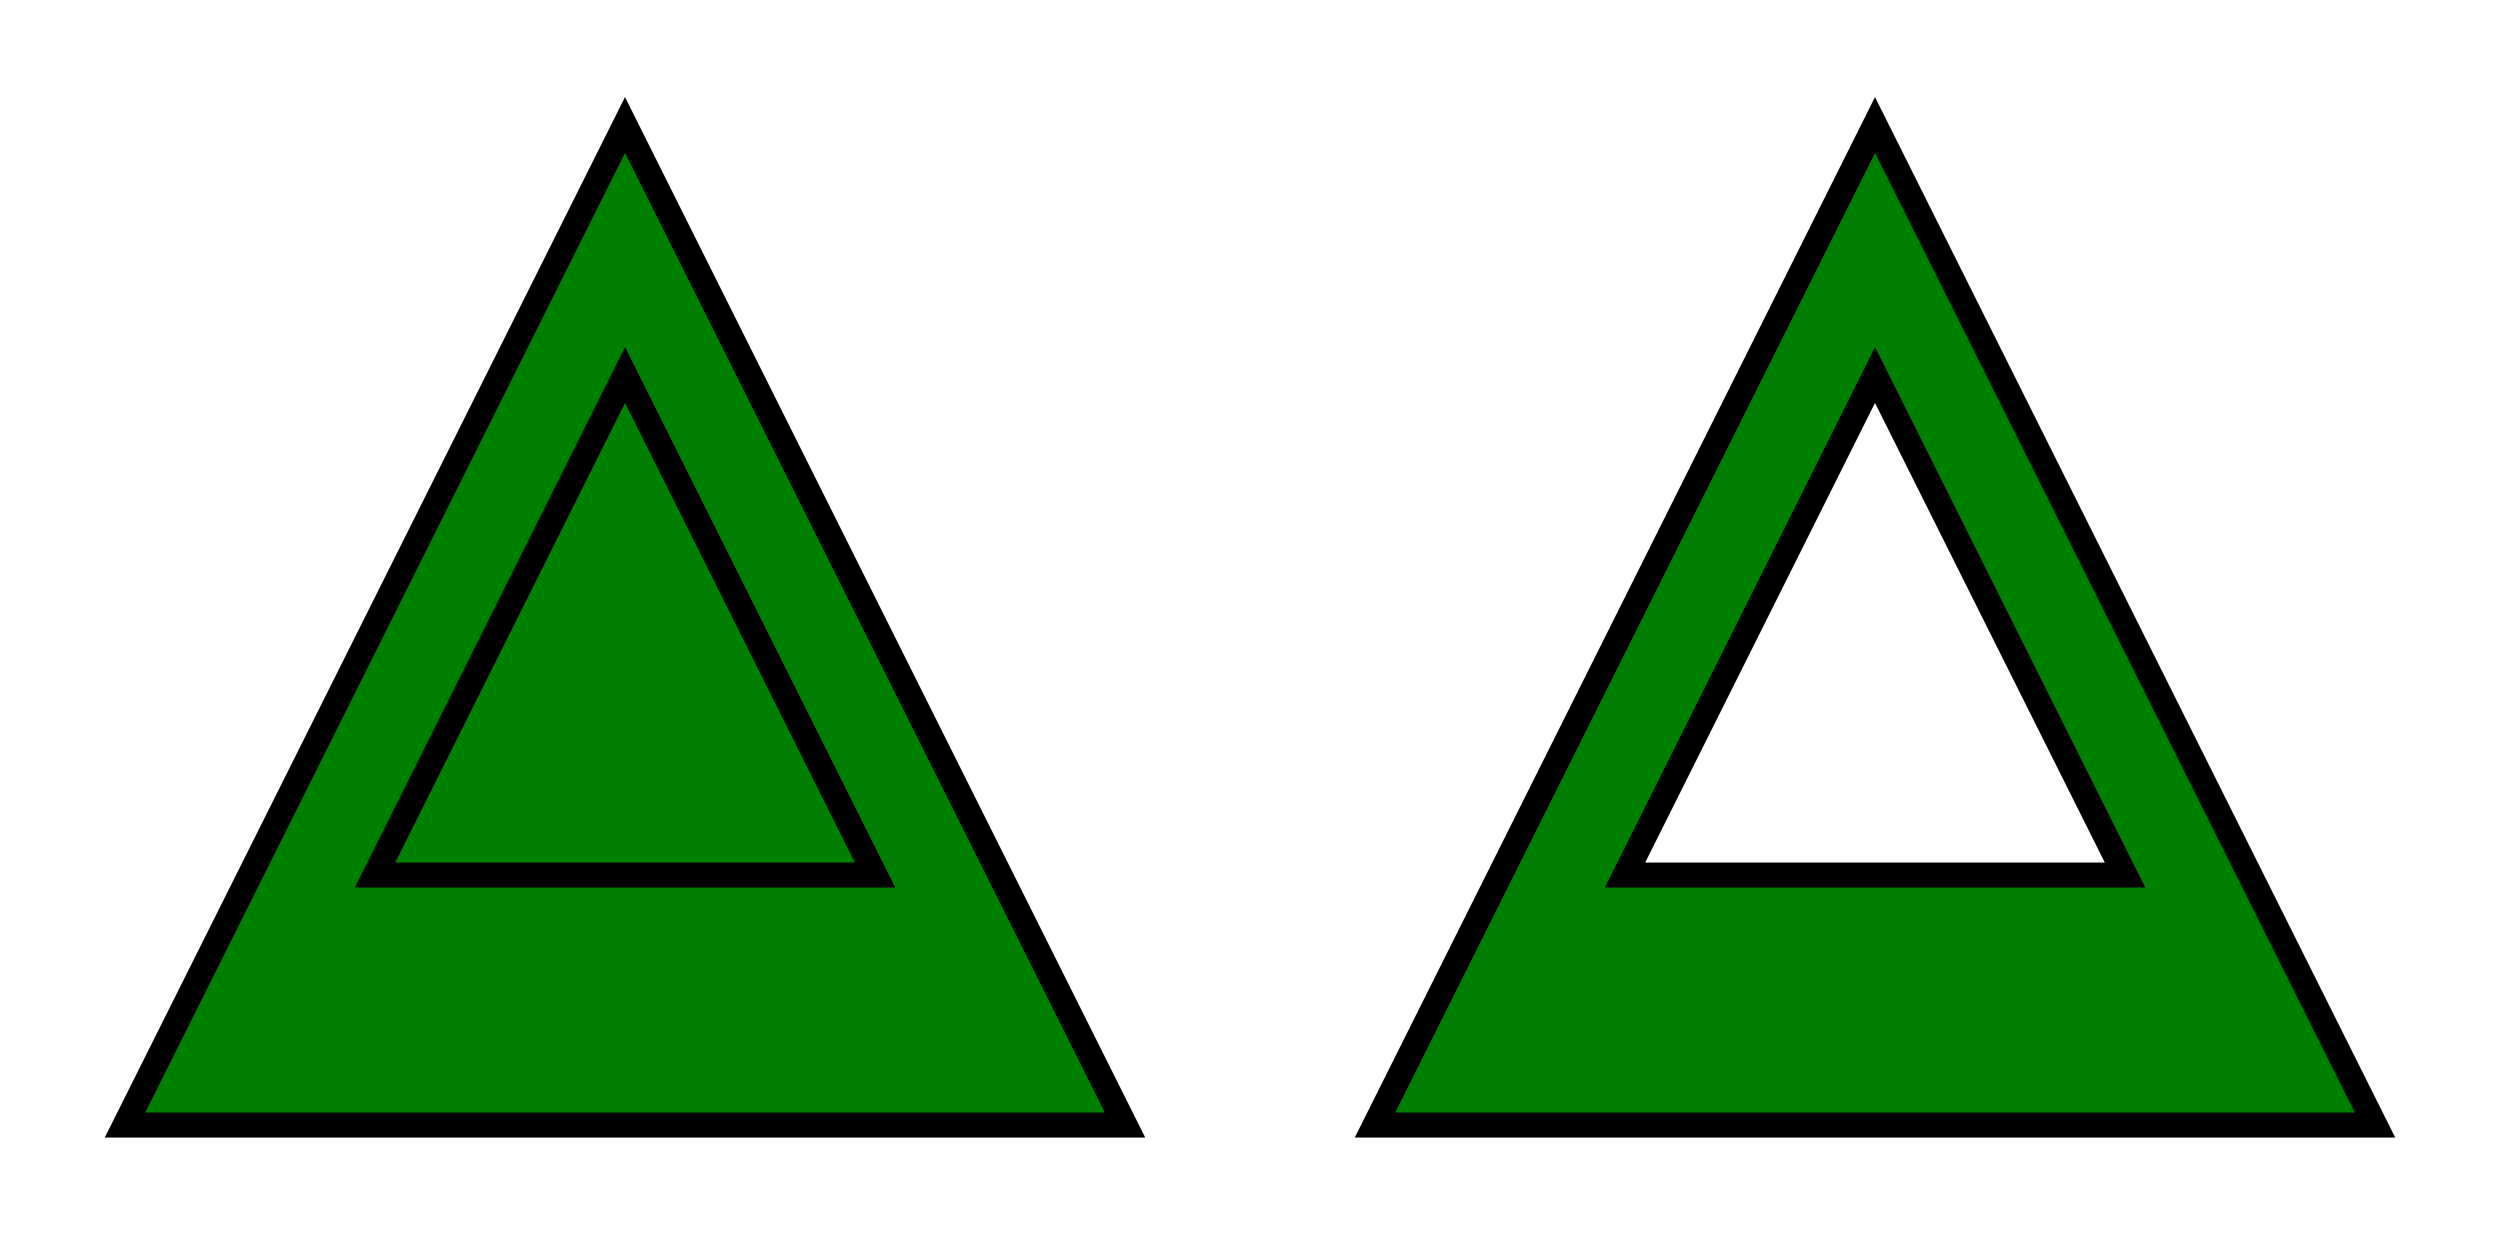
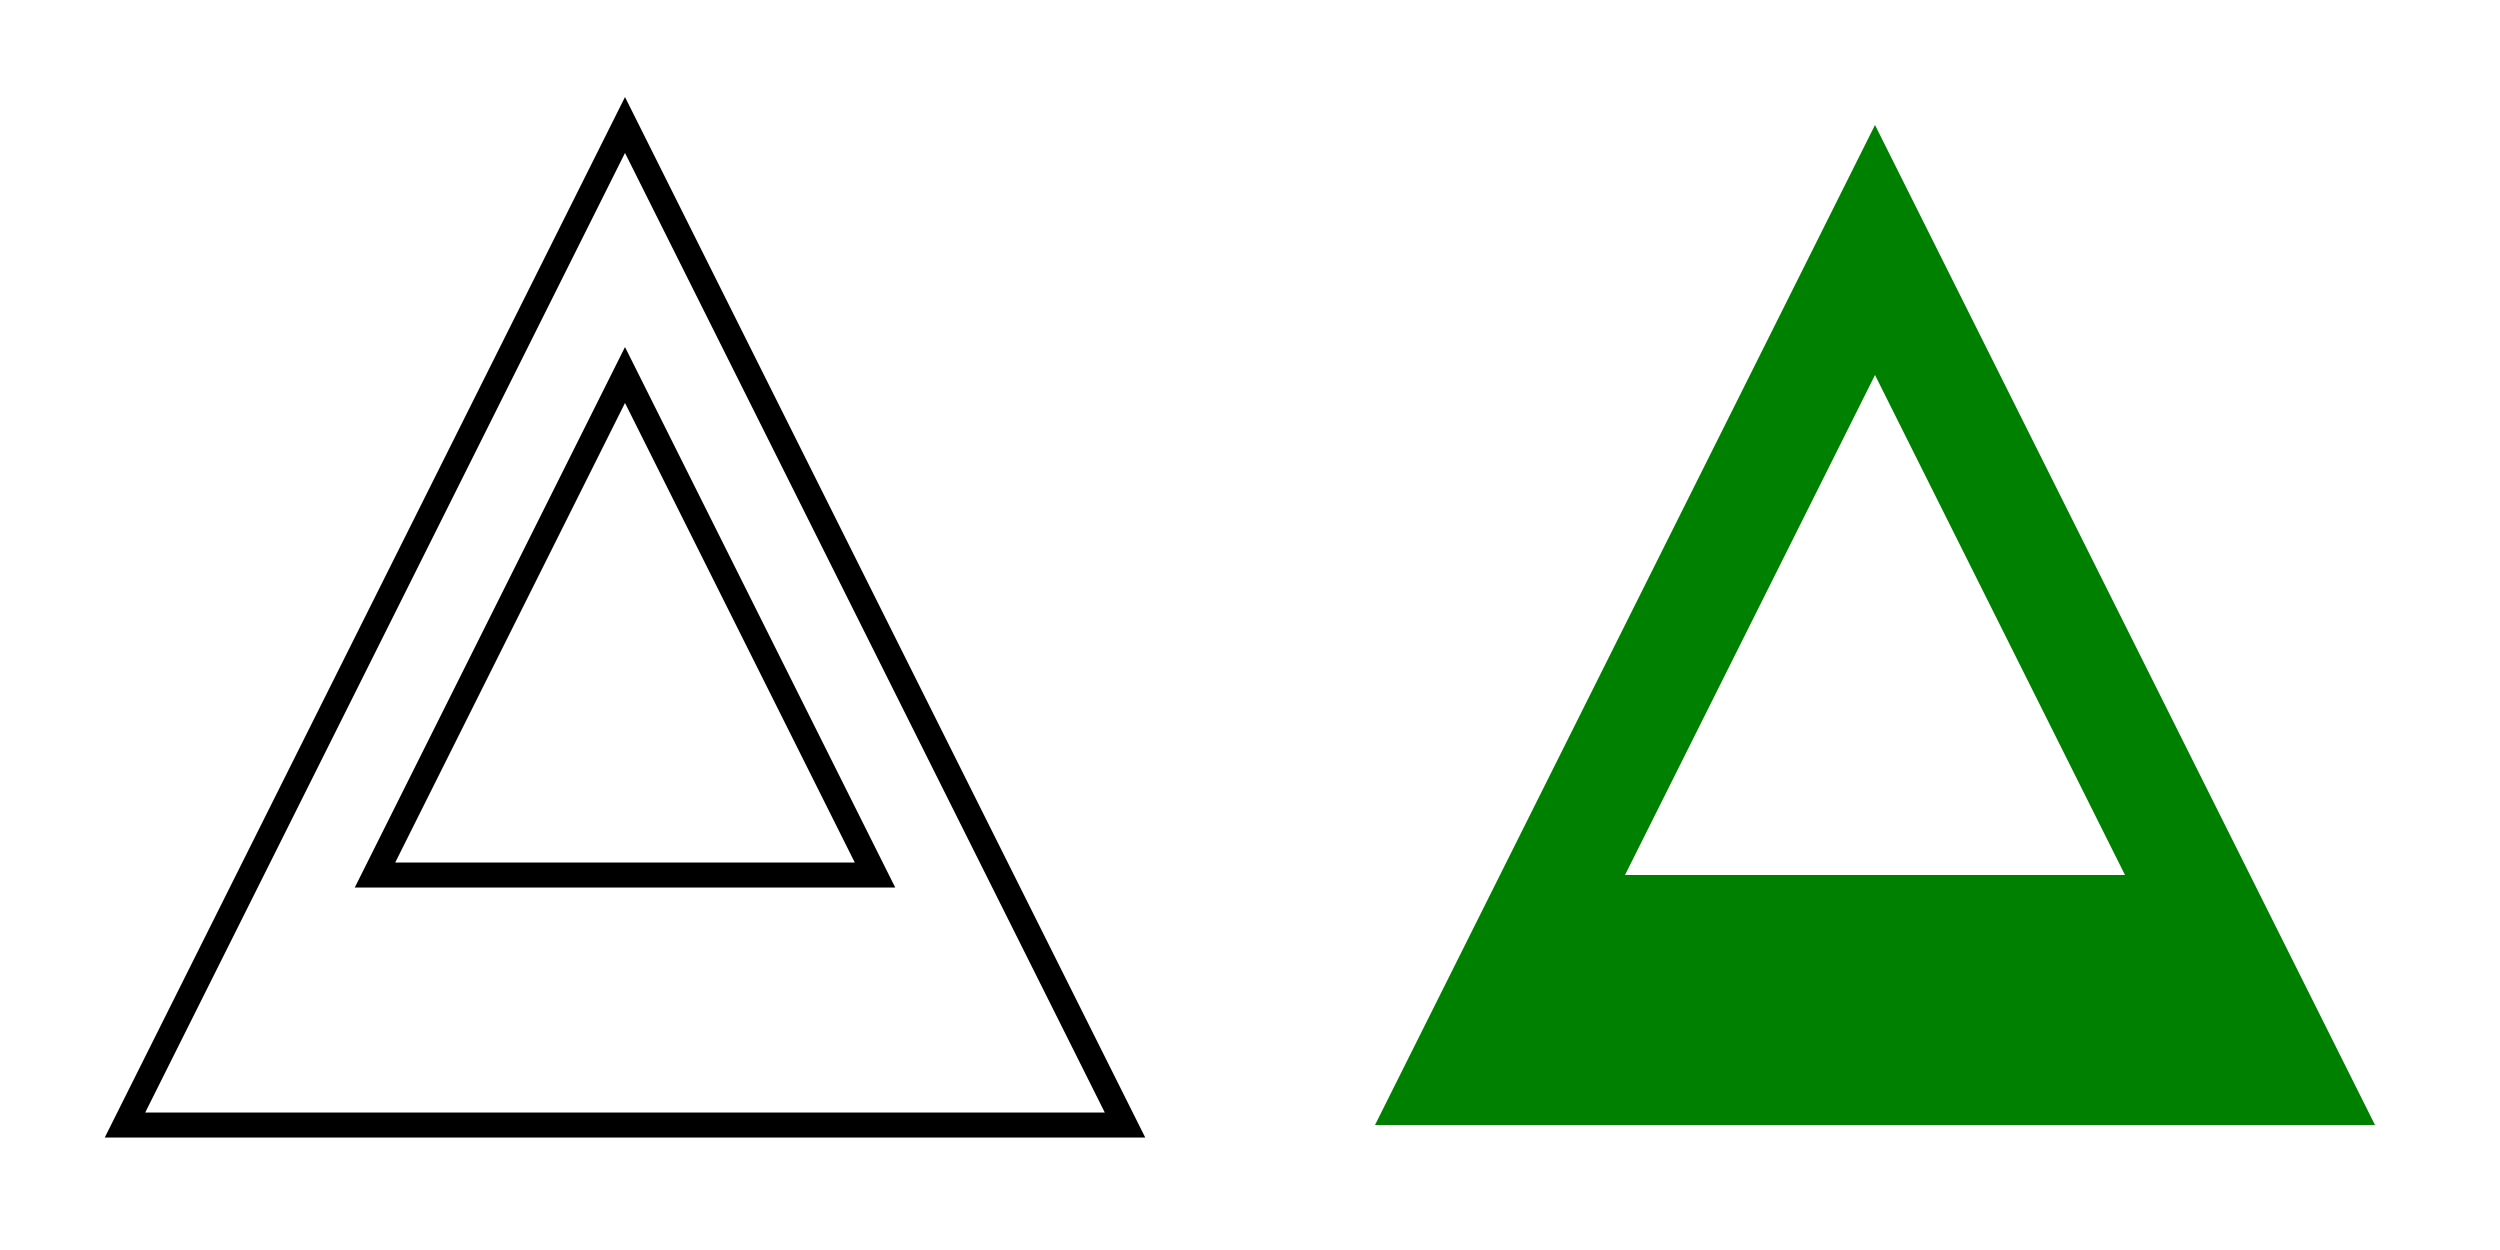
<svg xmlns="http://www.w3.org/2000/svg" viewBox="0 0 200 100" version="1.1" style="font-synthesis: none;">
  <style />
  <defs />
  <path d="M 0 0 L 200 0 L 200 100 L 0 100 Z " stroke="none" fill="#FFFFFF" fill-opacity="0" transform="matrix(1,0,0,1,0,0)" />
-   <path d="M 10 90 L 50 10 L 90 90 Z M 30 70 L 50 30 L 70 70 Z " stroke="none" fill="#008000" fill-opacity="1" transform="matrix(1,0,0,1,0,0)" />
  <path d="M 10 90 L 50 10 L 90 90 Z M 30 70 L 50 30 L 70 70 Z " stroke="#000000" stroke-opacity="1" stroke-width="2" stroke-linecap="butt" stroke-linejoin="miter" fill="none" transform="matrix(1,0,0,1,0,0)" />
  <path d="M 10 90 L 50 10 L 90 90 Z M 30 70 L 70 70 L 50 30 Z " stroke="none" fill="#008000" fill-opacity="1" transform="matrix(1,0,0,1,100,0)" />
-   <path d="M 10 90 L 50 10 L 90 90 Z M 30 70 L 70 70 L 50 30 Z " stroke="#000000" stroke-opacity="1" stroke-width="2" stroke-linecap="butt" stroke-linejoin="miter" fill="none" transform="matrix(1,0,0,1,100,0)" />
</svg>